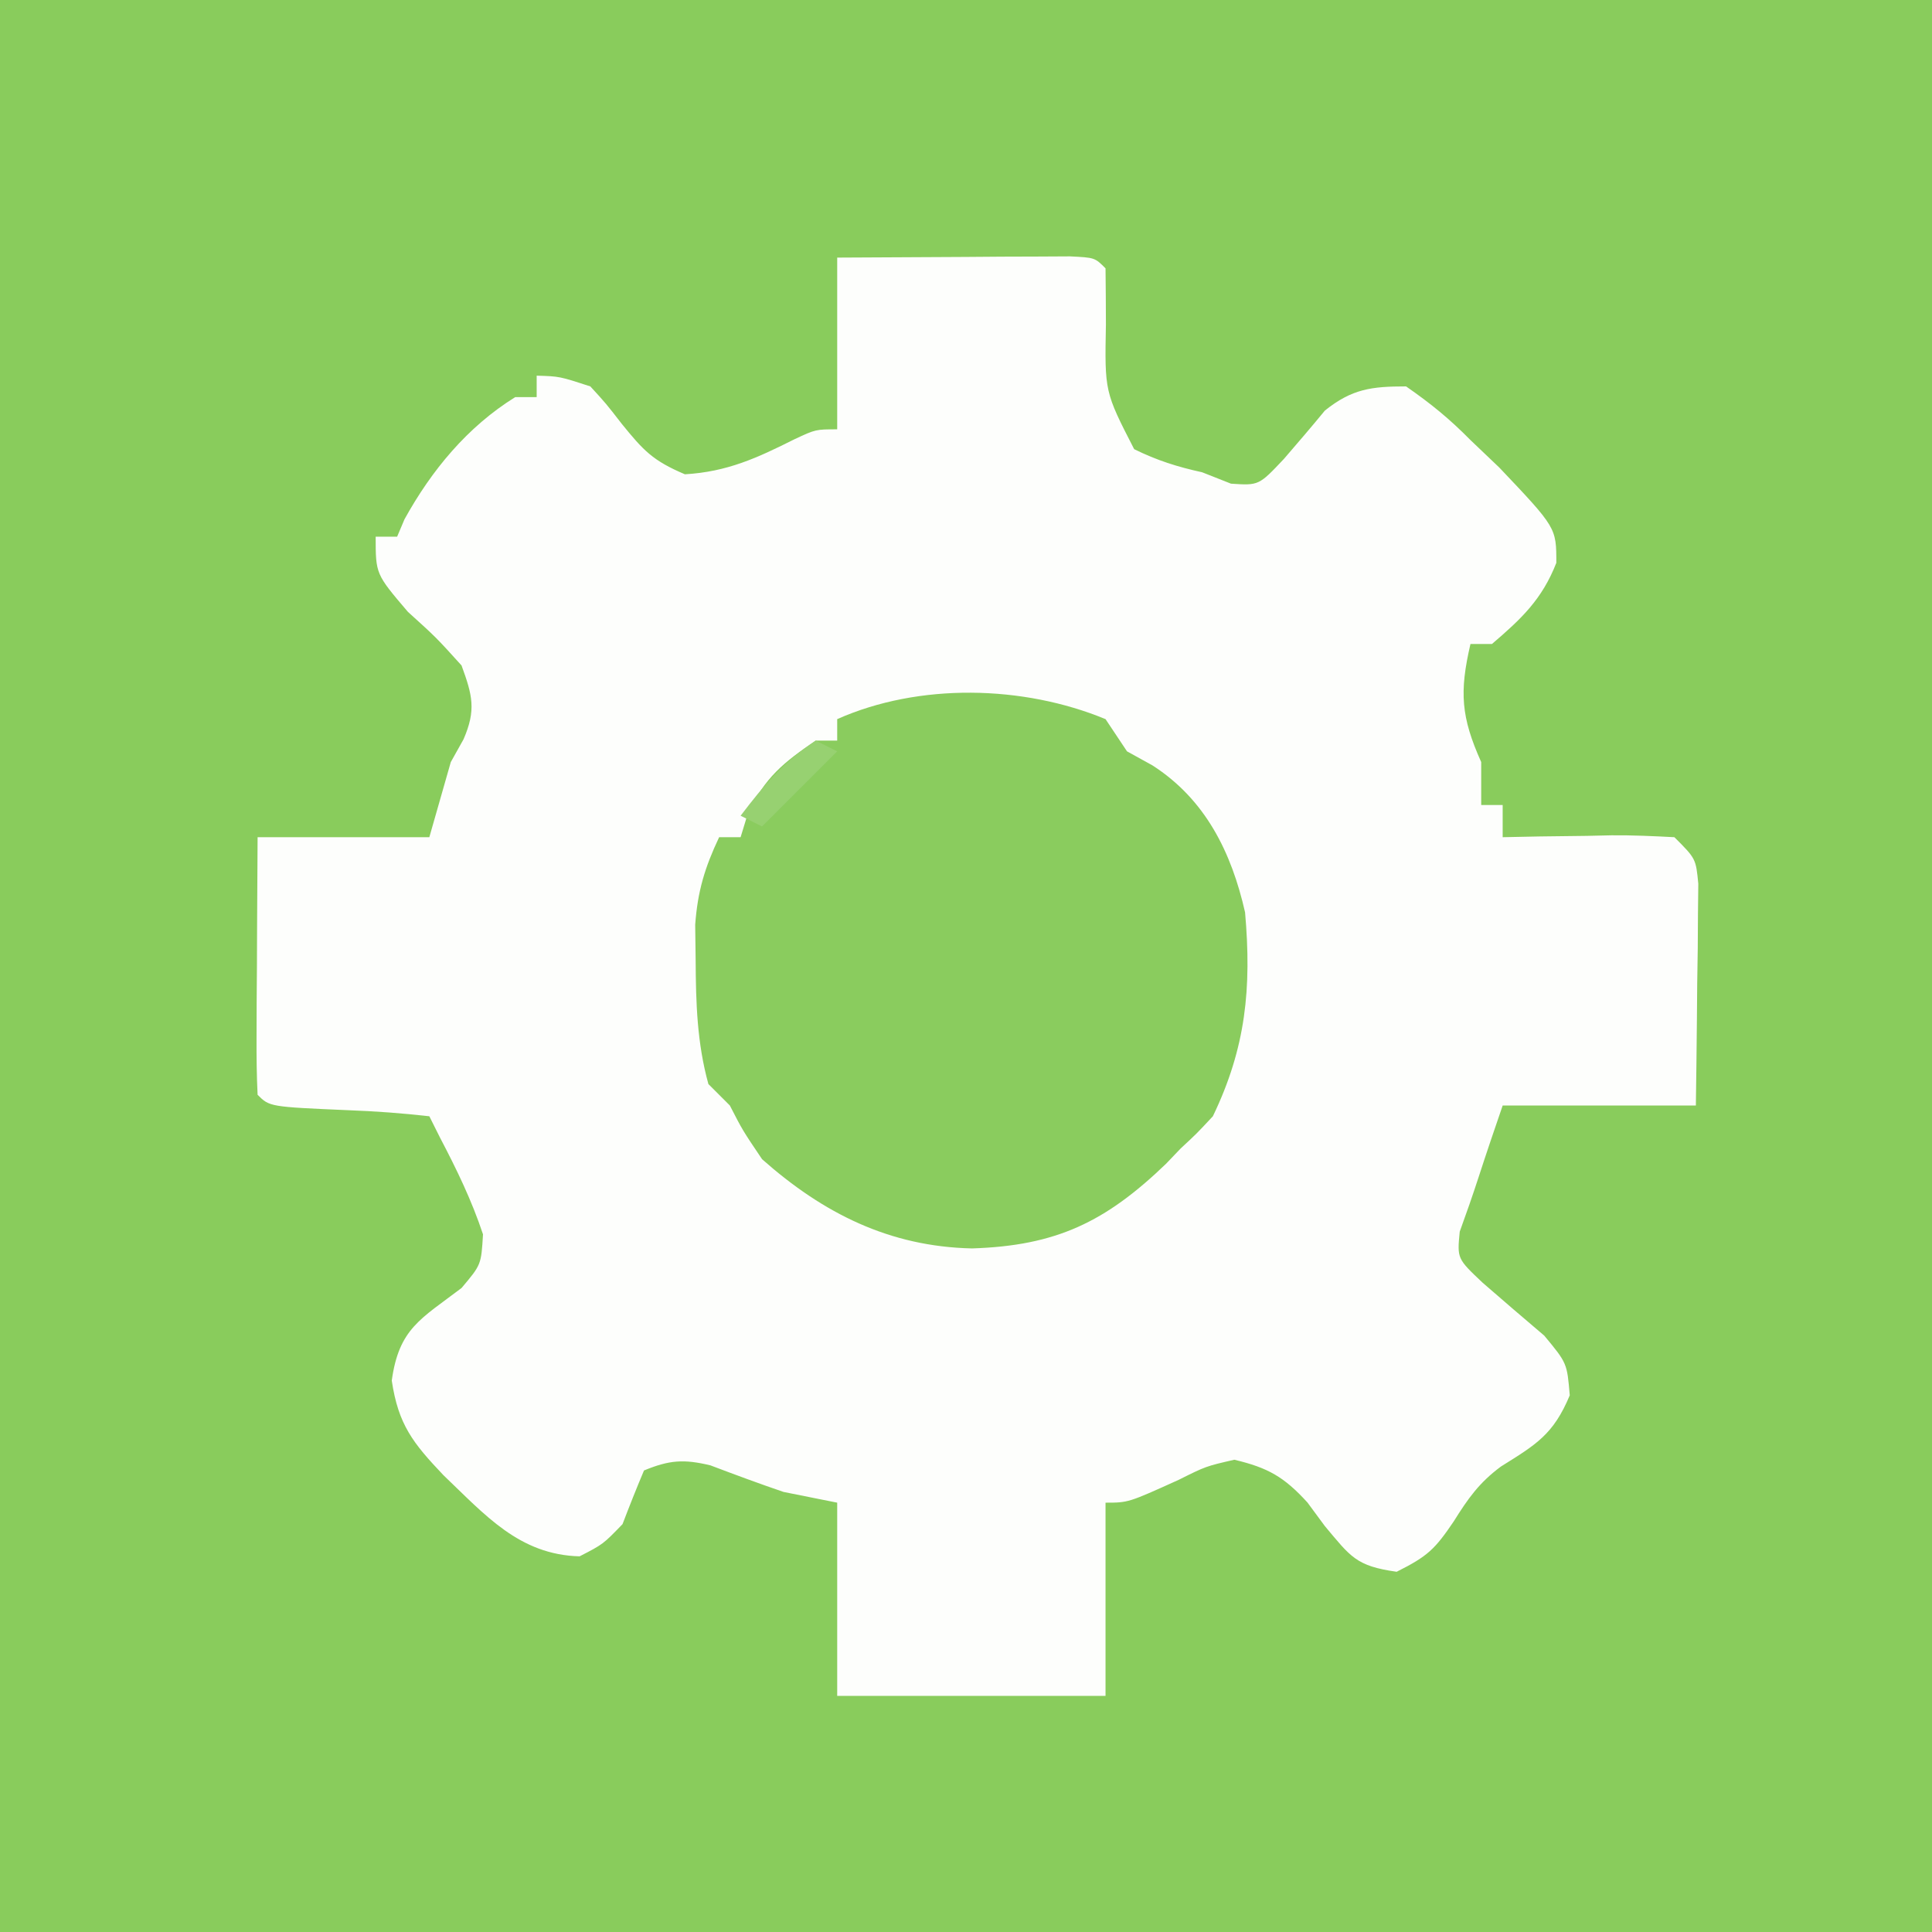
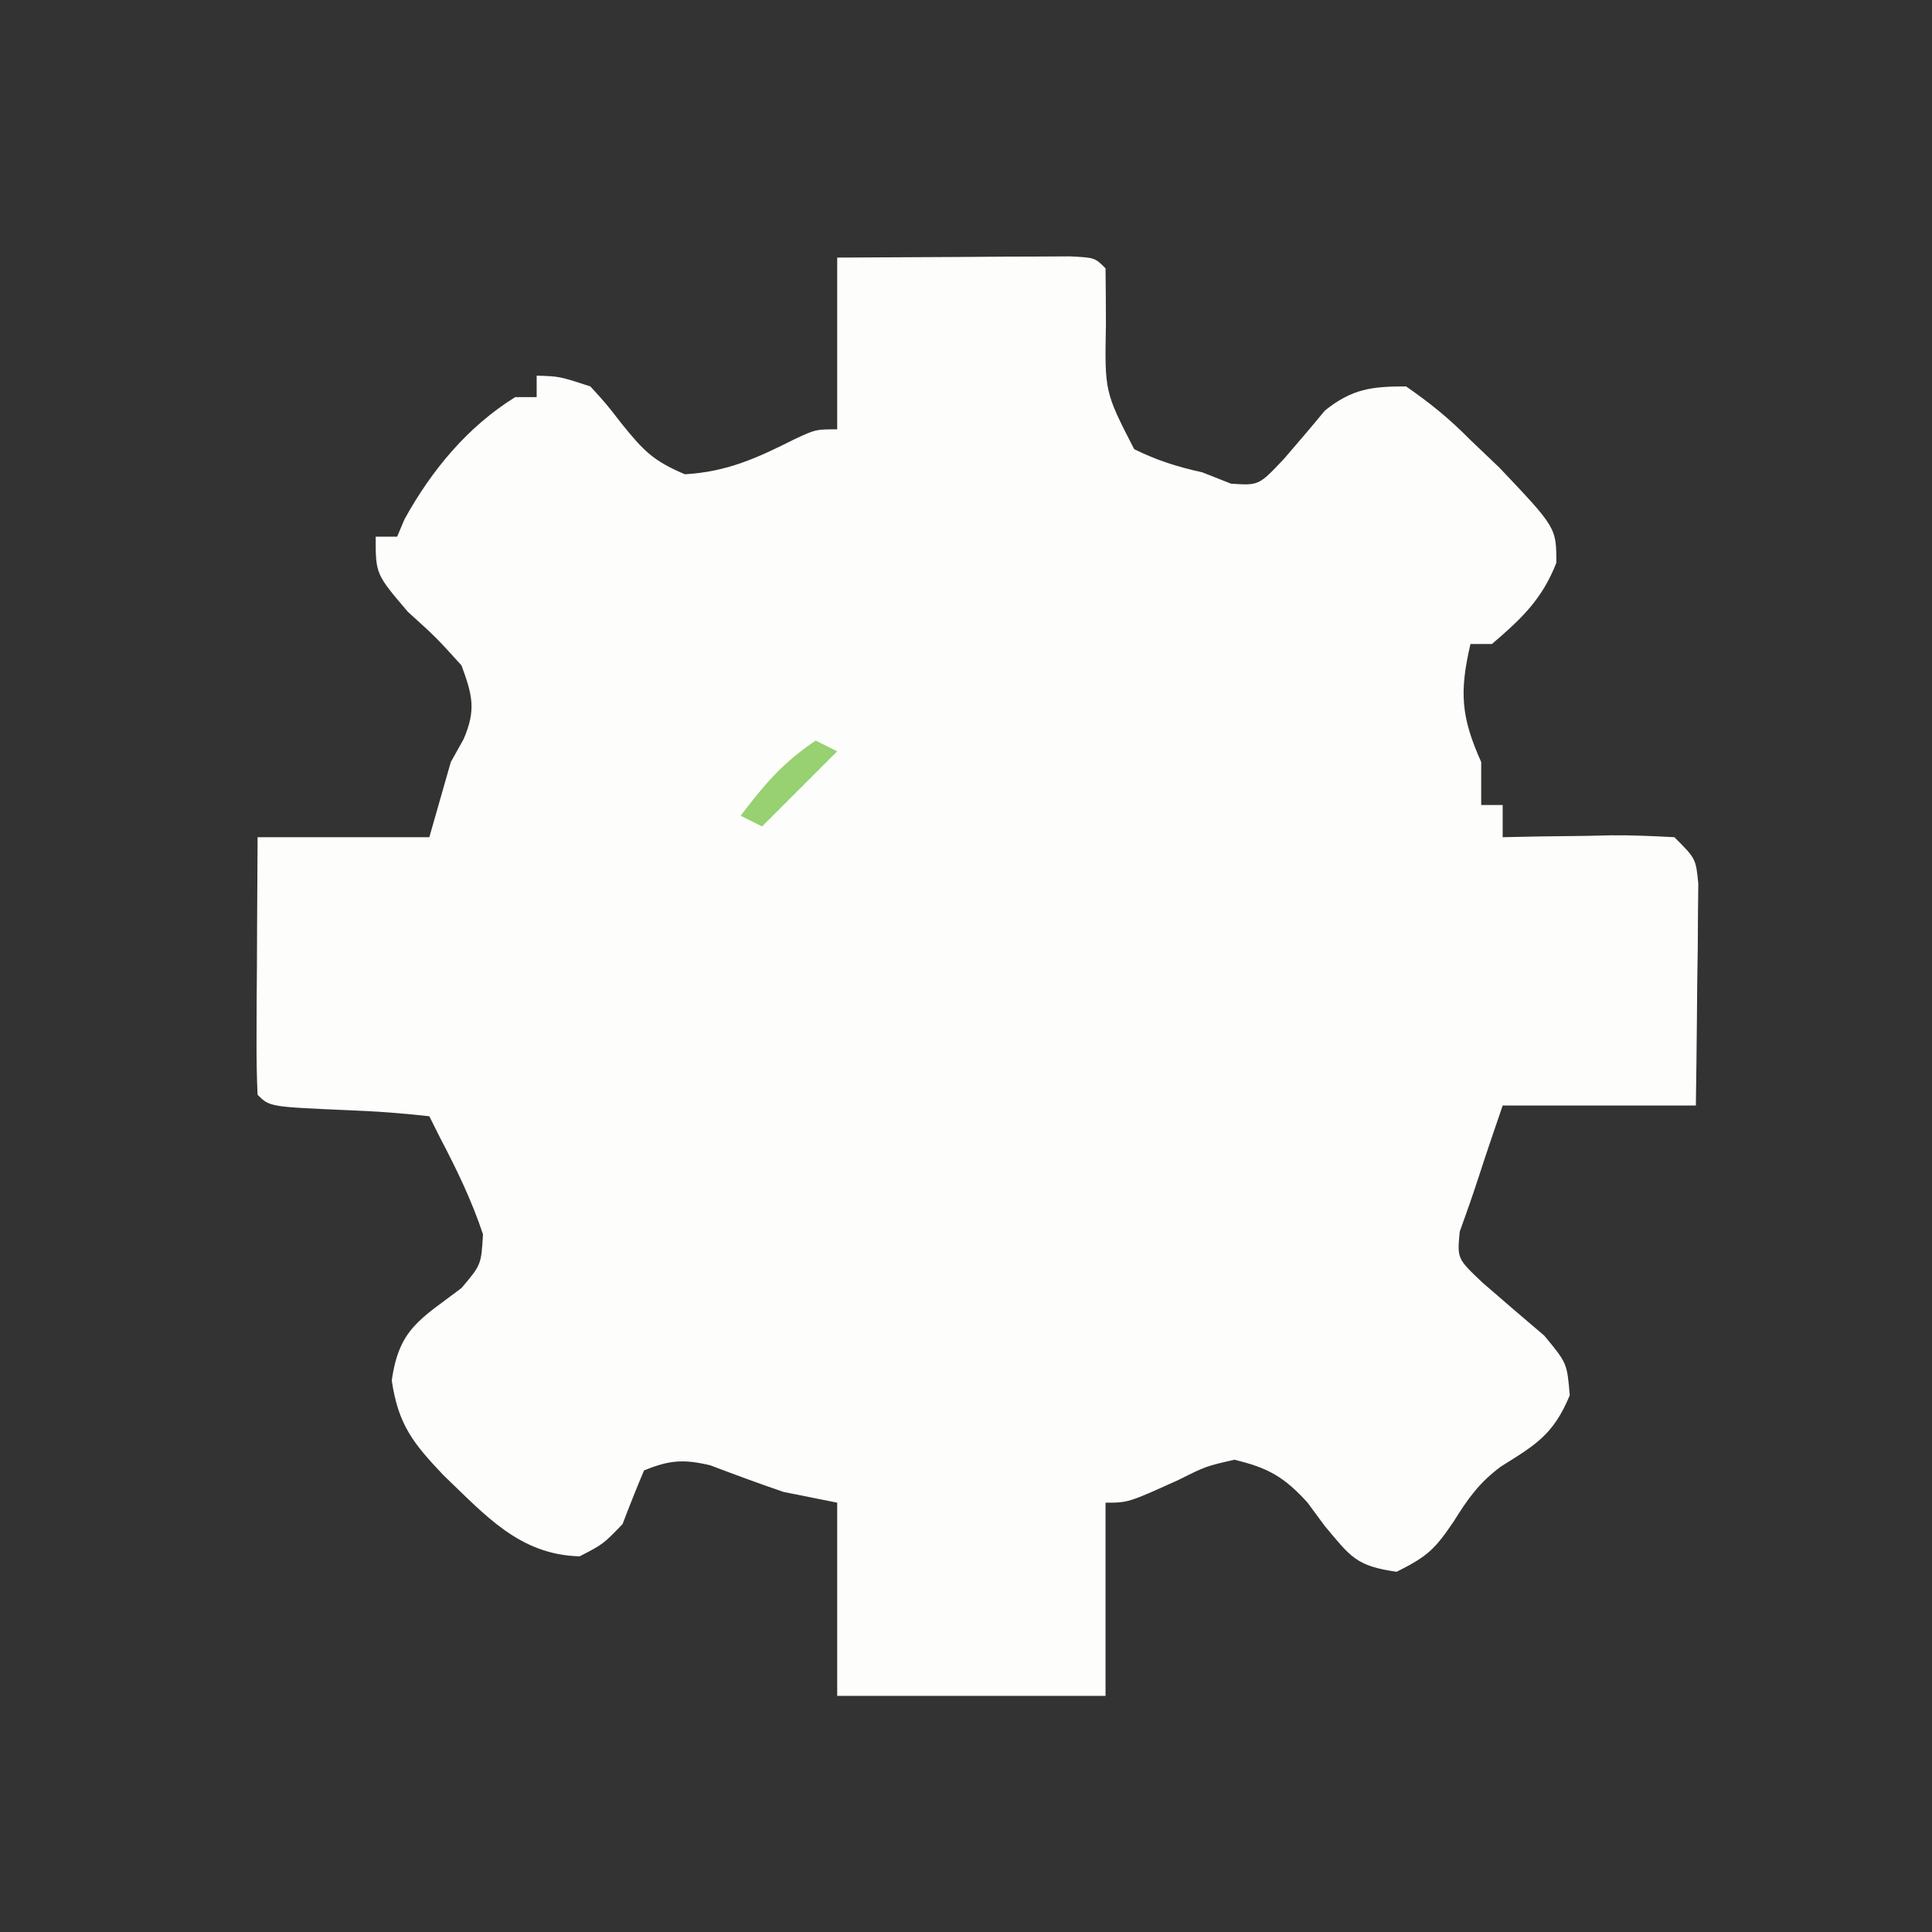
<svg xmlns="http://www.w3.org/2000/svg" version="1.1" width="180" height="180">
  <rect width="100%" height="100%" fill="#333333" stroke="none" />
-   <path d="M0 0 C59.4 0 118.8 0 180 0 C180 59.4 180 118.8 180 180 C120.6 180 61.2 180 0 180 C0 120.6 0 61.2 0 0 Z " fill="#89CC5C" transform="translate(0,0)" />
  <path d="M0 0 C3.979 -0.027 7.958 -0.047 11.938 -0.062 C13.074 -0.071 14.21 -0.079 15.381 -0.088 C16.46 -0.091 17.54 -0.094 18.652 -0.098 C20.153 -0.106 20.153 -0.106 21.683 -0.114 C24 0 24 0 25 1 C25.019 2.74 25.035 4.48 25.036 6.22 C24.918 12.498 24.918 12.498 27.668 17.848 C29.781 18.89 31.702 19.499 34 20 C35.33 20.526 35.33 20.526 36.688 21.062 C39.283 21.235 39.283 21.235 41.625 18.75 C42.91 17.262 44.19 15.769 45.438 14.25 C47.964 12.228 49.787 12 53 12 C55.328 13.615 57.047 15.021 59 17 C59.887 17.846 60.774 18.691 61.688 19.562 C67 25.162 67 25.162 67 28.438 C65.675 31.832 63.749 33.653 61 36 C60.34 36 59.68 36 59 36 C57.952 40.505 58.128 42.816 60 47 C60 48.32 60 49.64 60 51 C60.66 51 61.32 51 62 51 C62 51.99 62 52.98 62 54 C63.132 53.977 64.264 53.954 65.43 53.93 C66.911 53.911 68.393 53.893 69.875 53.875 C70.621 53.858 71.368 53.841 72.137 53.824 C74.092 53.807 76.047 53.897 78 54 C80 56 80 56 80.227 58.338 C80.211 59.768 80.211 59.768 80.195 61.227 C80.186 62.773 80.186 62.773 80.176 64.352 C80.151 65.972 80.151 65.972 80.125 67.625 C80.116 68.713 80.107 69.801 80.098 70.922 C80.074 73.615 80.038 76.307 80 79 C74.06 79 68.12 79 62 79 C61.237 81.223 60.478 83.448 59.754 85.684 C59.201 87.383 58.611 89.07 58 90.75 C57.757 93.261 57.757 93.261 60.125 95.5 C62.031 97.158 63.948 98.804 65.875 100.438 C68 103 68 103 68.25 106 C66.723 109.664 65.106 110.589 61.832 112.637 C59.8 114.149 58.774 115.612 57.438 117.75 C55.694 120.323 55.034 120.983 52.125 122.438 C48.327 121.906 47.843 121.047 45.438 118.188 C44.9 117.459 44.362 116.731 43.809 115.98 C41.63 113.594 40.142 112.748 37 112 C34.343 112.611 34.343 112.611 31.812 113.875 C27.119 116 27.119 116 25 116 C25 121.94 25 127.88 25 134 C16.75 134 8.5 134 0 134 C0 128.06 0 122.12 0 116 C-1.65 115.67 -3.3 115.34 -5 115 C-7.291 114.219 -9.552 113.379 -11.816 112.523 C-14.307 111.926 -15.64 112.029 -18 113 C-18.697 114.654 -19.361 116.323 -20 118 C-21.812 119.875 -21.812 119.875 -24 121 C-29.628 120.856 -32.816 117.129 -36.688 113.438 C-39.521 110.451 -40.89 108.739 -41.5 104.625 C-40.831 99.774 -38.802 98.89 -35 96 C-33.167 93.833 -33.167 93.833 -33 91 C-34.048 87.844 -35.457 84.941 -37 82 C-37.495 81.01 -37.495 81.01 -38 80 C-40.526 79.714 -42.966 79.533 -45.5 79.438 C-52.881 79.119 -52.881 79.119 -54 78 C-54.087 76.219 -54.107 74.435 -54.098 72.652 C-54.094 71.573 -54.091 70.493 -54.088 69.381 C-54.08 68.245 -54.071 67.108 -54.062 65.938 C-54.058 64.797 -54.053 63.657 -54.049 62.482 C-54.037 59.655 -54.019 56.827 -54 54 C-48.72 54 -43.44 54 -38 54 C-37.34 51.69 -36.68 49.38 -36 47 C-35.608 46.299 -35.216 45.597 -34.812 44.875 C-33.628 42.143 -33.983 40.781 -35 38 C-37.354 35.396 -37.354 35.396 -40 33 C-43 29.483 -43 29.483 -43 26 C-42.34 26 -41.68 26 -41 26 C-40.66 25.196 -40.66 25.196 -40.312 24.375 C-37.794 19.817 -34.45 15.762 -30 13 C-29.34 13 -28.68 13 -28 13 C-28 12.34 -28 11.68 -28 11 C-25.875 11.062 -25.875 11.062 -23 12 C-21.543 13.59 -21.543 13.59 -20.062 15.5 C-18.059 17.967 -17.184 18.922 -14.188 20.188 C-10.244 19.956 -7.456 18.668 -3.953 16.91 C-2 16 -2 16 0 16 C0 10.72 0 5.44 0 0 Z " fill="#FDFEFC" transform="translate(78,24)" />
-   <path d="M0 0 C0.66 0.99 1.32 1.98 2 3 C2.784 3.433 3.567 3.866 4.375 4.312 C9.3 7.479 11.732 12.398 13 18 C13.617 25.048 13.081 30.61 10 37 C8.48 38.629 8.48 38.629 7 40 C6.546 40.474 6.093 40.949 5.625 41.438 C-0.013 46.858 -4.598 49.066 -12.438 49.312 C-20.124 49.146 -26.3 46.049 -32 41 C-33.812 38.312 -33.812 38.312 -35 36 C-35.66 35.34 -36.32 34.68 -37 34 C-38.058 30.173 -38.164 26.456 -38.188 22.5 C-38.202 21.397 -38.216 20.293 -38.23 19.156 C-38.001 16.017 -37.335 13.828 -36 11 C-35.34 11 -34.68 11 -34 11 C-33.773 10.258 -33.546 9.515 -33.312 8.75 C-31.741 5.457 -30 4.025 -27 2 C-26.34 2 -25.68 2 -25 2 C-25 1.34 -25 0.68 -25 0 C-17.37 -3.391 -7.684 -3.174 0 0 Z " fill="#8ACC5E" transform="translate(103,67)" />
  <path d="M0 0 C0.66 0.33 1.32 0.66 2 1 C-0.31 3.31 -2.62 5.62 -5 8 C-5.66 7.67 -6.32 7.34 -7 7 C-4.781 4.092 -3.07 2.047 0 0 Z " fill="#97D171" transform="translate(76,69)" />
</svg>